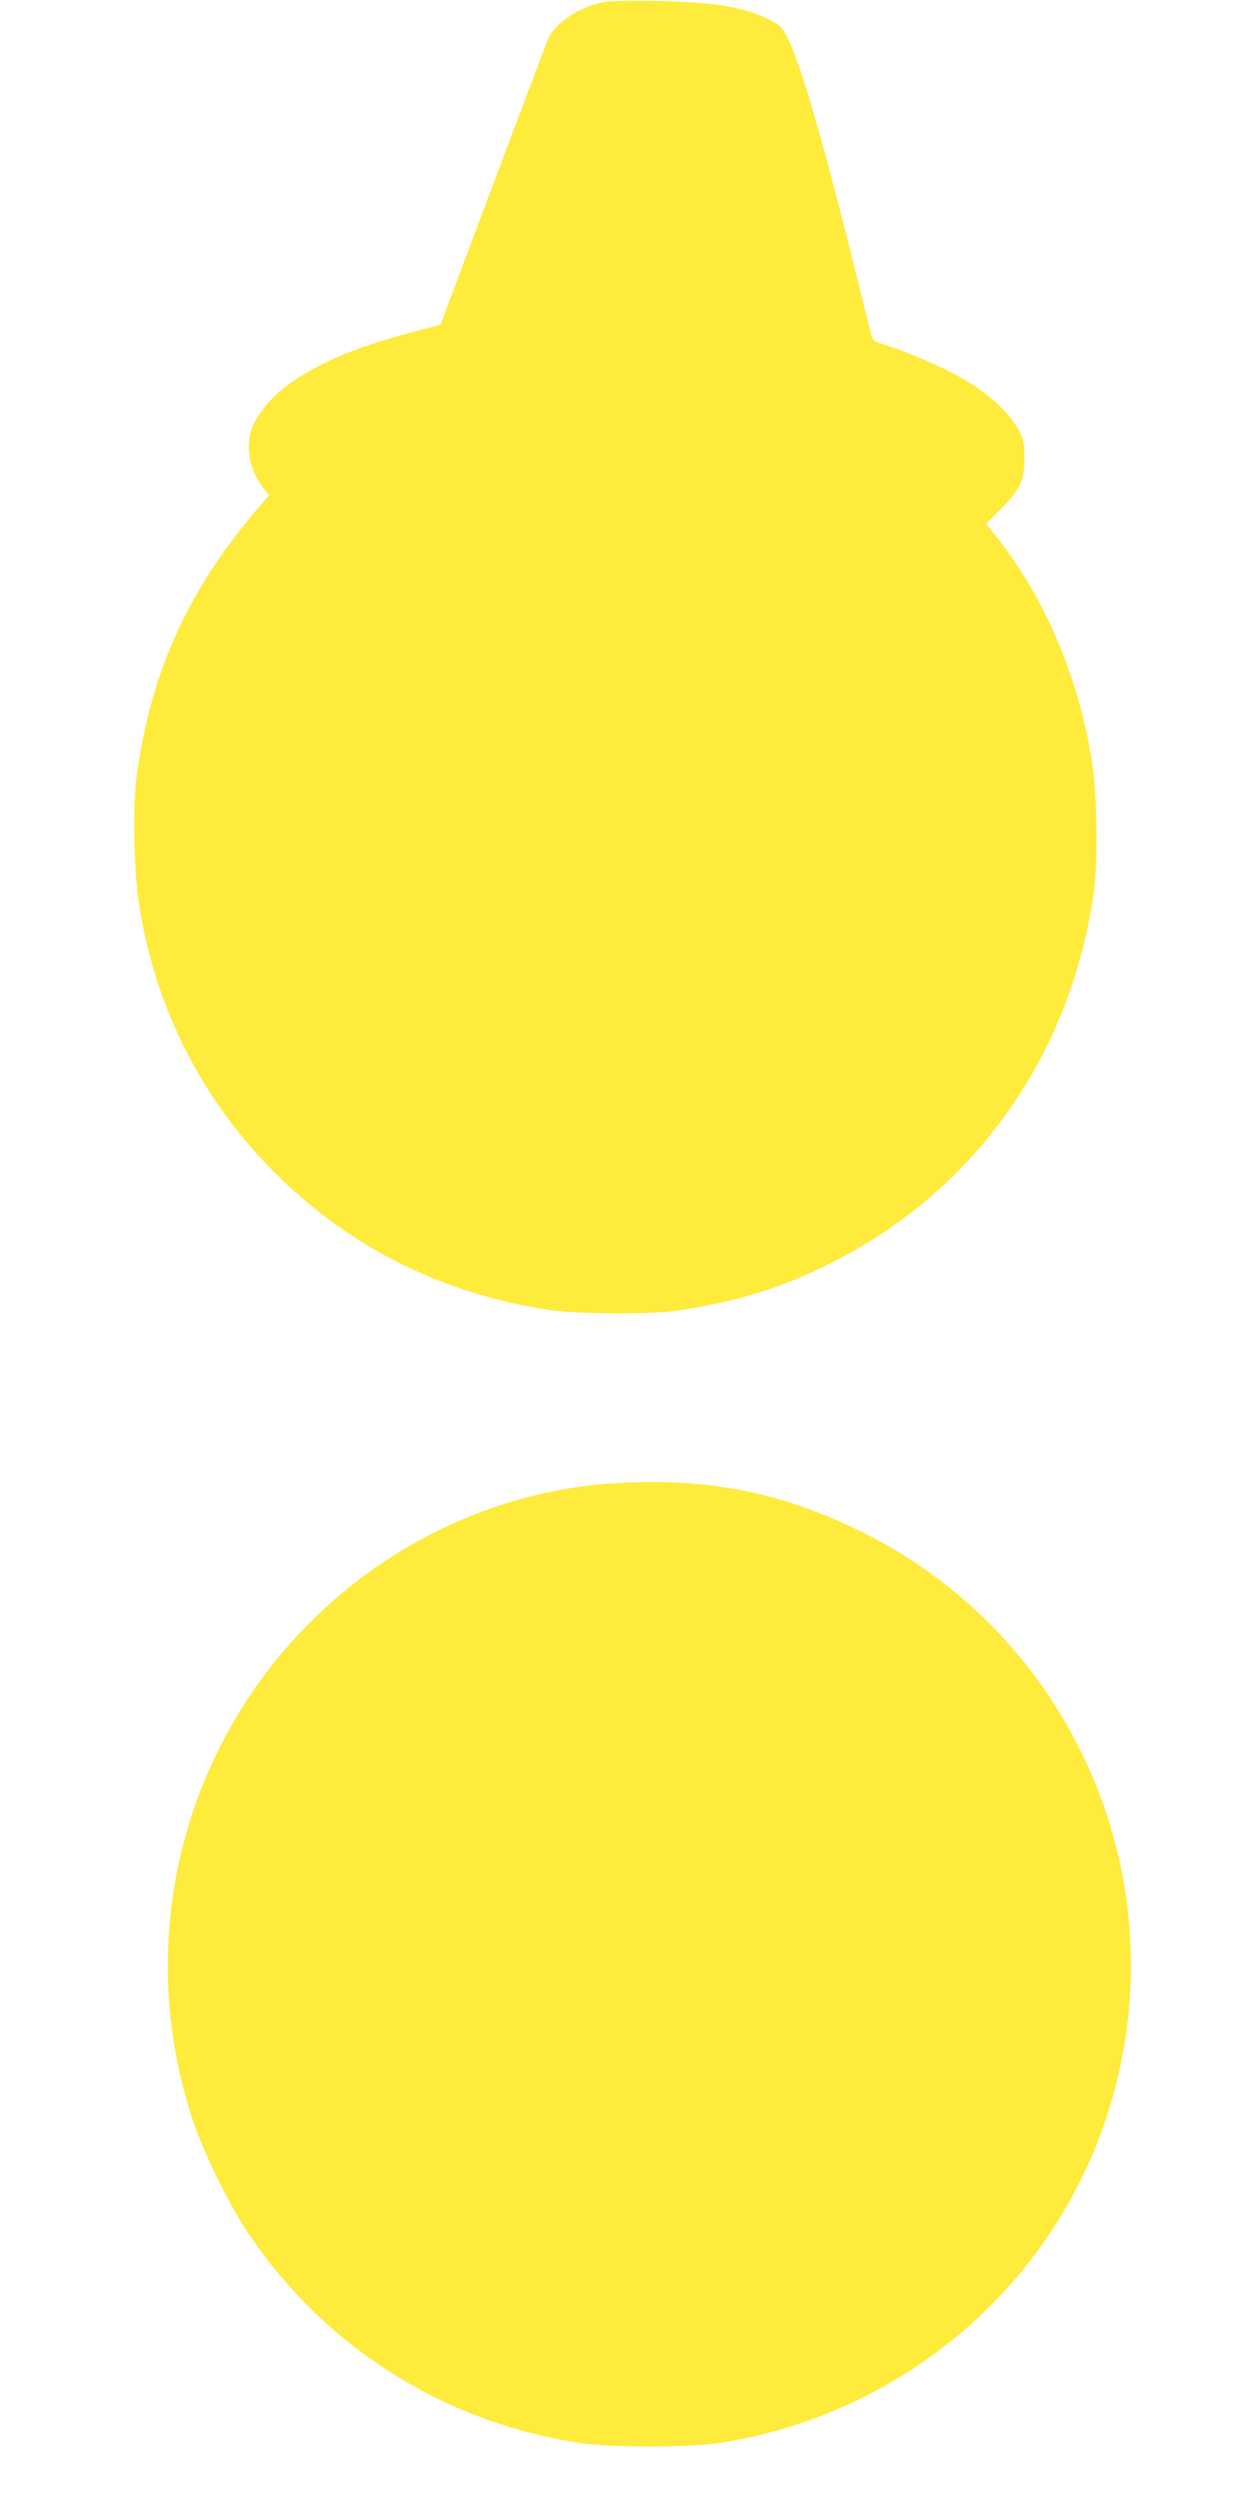
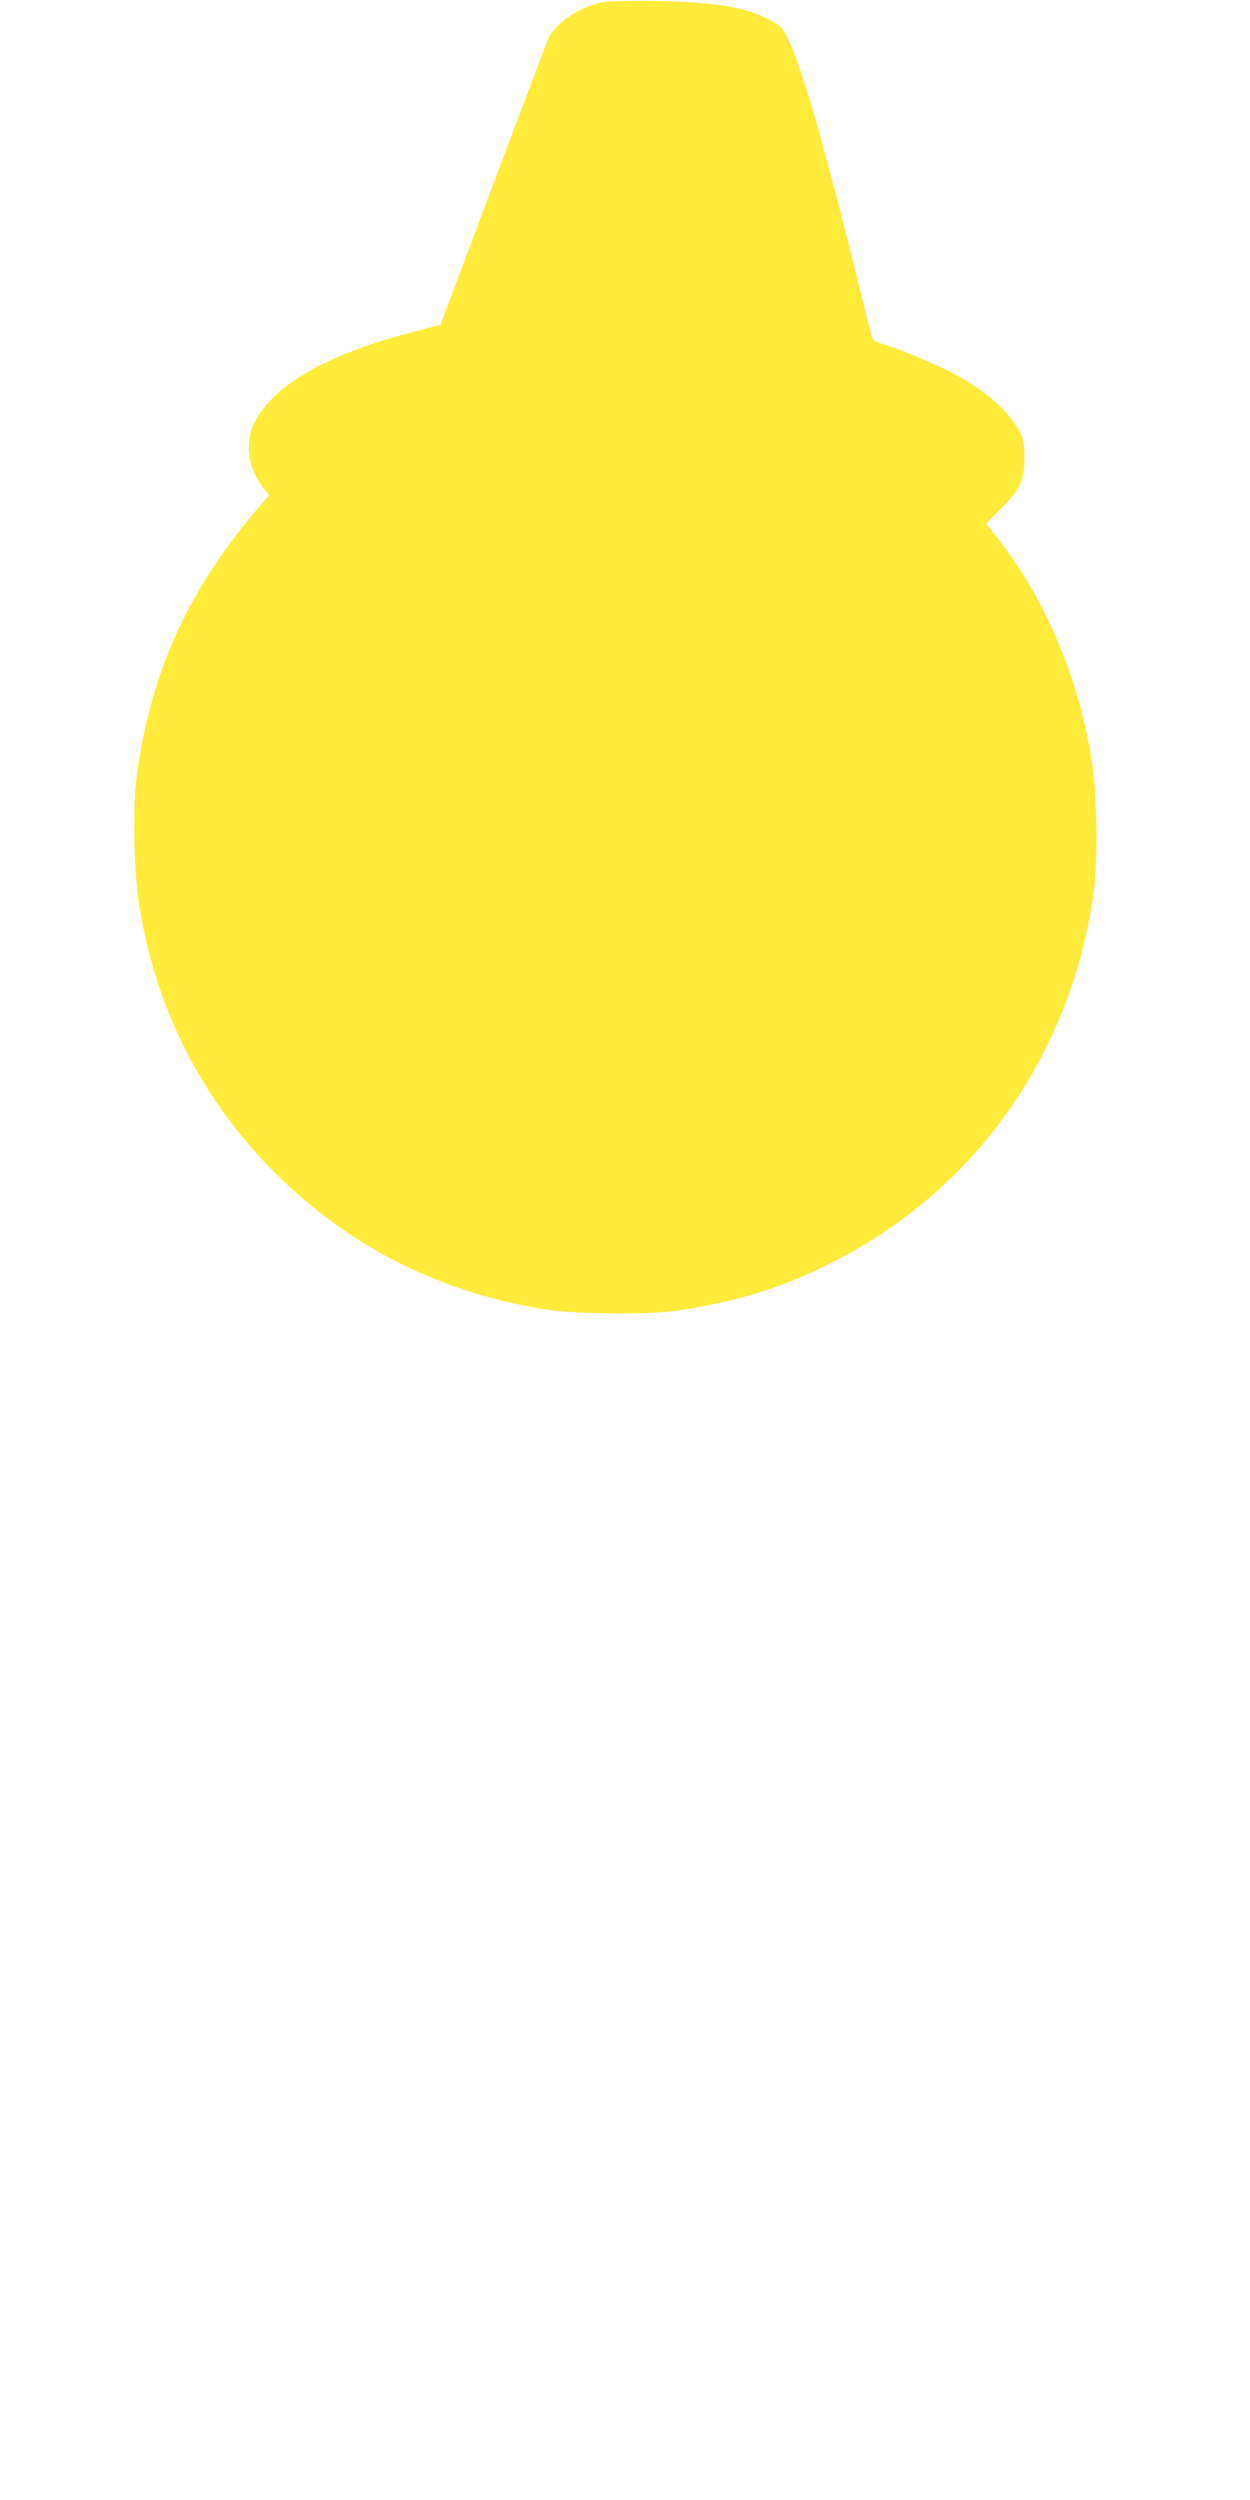
<svg xmlns="http://www.w3.org/2000/svg" version="1.0" width="640pt" height="1280pt" viewBox="0 0 640 1280" preserveAspectRatio="xMidYMid meet">
  <g transform="translate(0,1280) scale(0.1,-0.1)" fill="#ffeb3b" stroke="none">
    <path d="M3090 12789 c-122 -22 -252 -109 -285 -192 -10 -23 -137 -361 -284 -751 l-266 -709 -145 -38 c-436 -113 -706 -268 -806 -460 -52 -100 -36 -233 41 -333 l32 -42 -34 -40 c-375 -431 -572 -859 -644 -1404 -19 -145 -14 -464 10 -630 84 -571 350 -1077 774 -1467 367 -339 815 -552 1327 -630 143 -21 511 -24 645 -5 321 46 563 122 830 261 723 374 1203 1064 1316 1891 21 155 16 498 -10 659 -69 437 -242 842 -493 1158 l-49 62 73 73 c101 101 123 148 123 263 0 72 -5 98 -22 130 -59 112 -173 213 -344 304 -90 48 -277 125 -367 152 -36 10 -43 17 -52 48 -5 20 -55 218 -110 441 -151 602 -253 948 -320 1081 -24 47 -37 60 -87 86 -125 66 -280 92 -578 98 -121 2 -245 0 -275 -6z" />
-     <path d="M3180 5208 c-517 -25 -1021 -224 -1430 -566 -784 -656 -1086 -1724 -763 -2697 55 -165 183 -427 278 -570 391 -586 996 -972 1695 -1082 162 -25 567 -26 730 0 775 121 1451 601 1814 1288 348 659 380 1440 89 2124 -234 550 -655 995 -1188 1255 -401 197 -766 271 -1225 248z" />
  </g>
</svg>